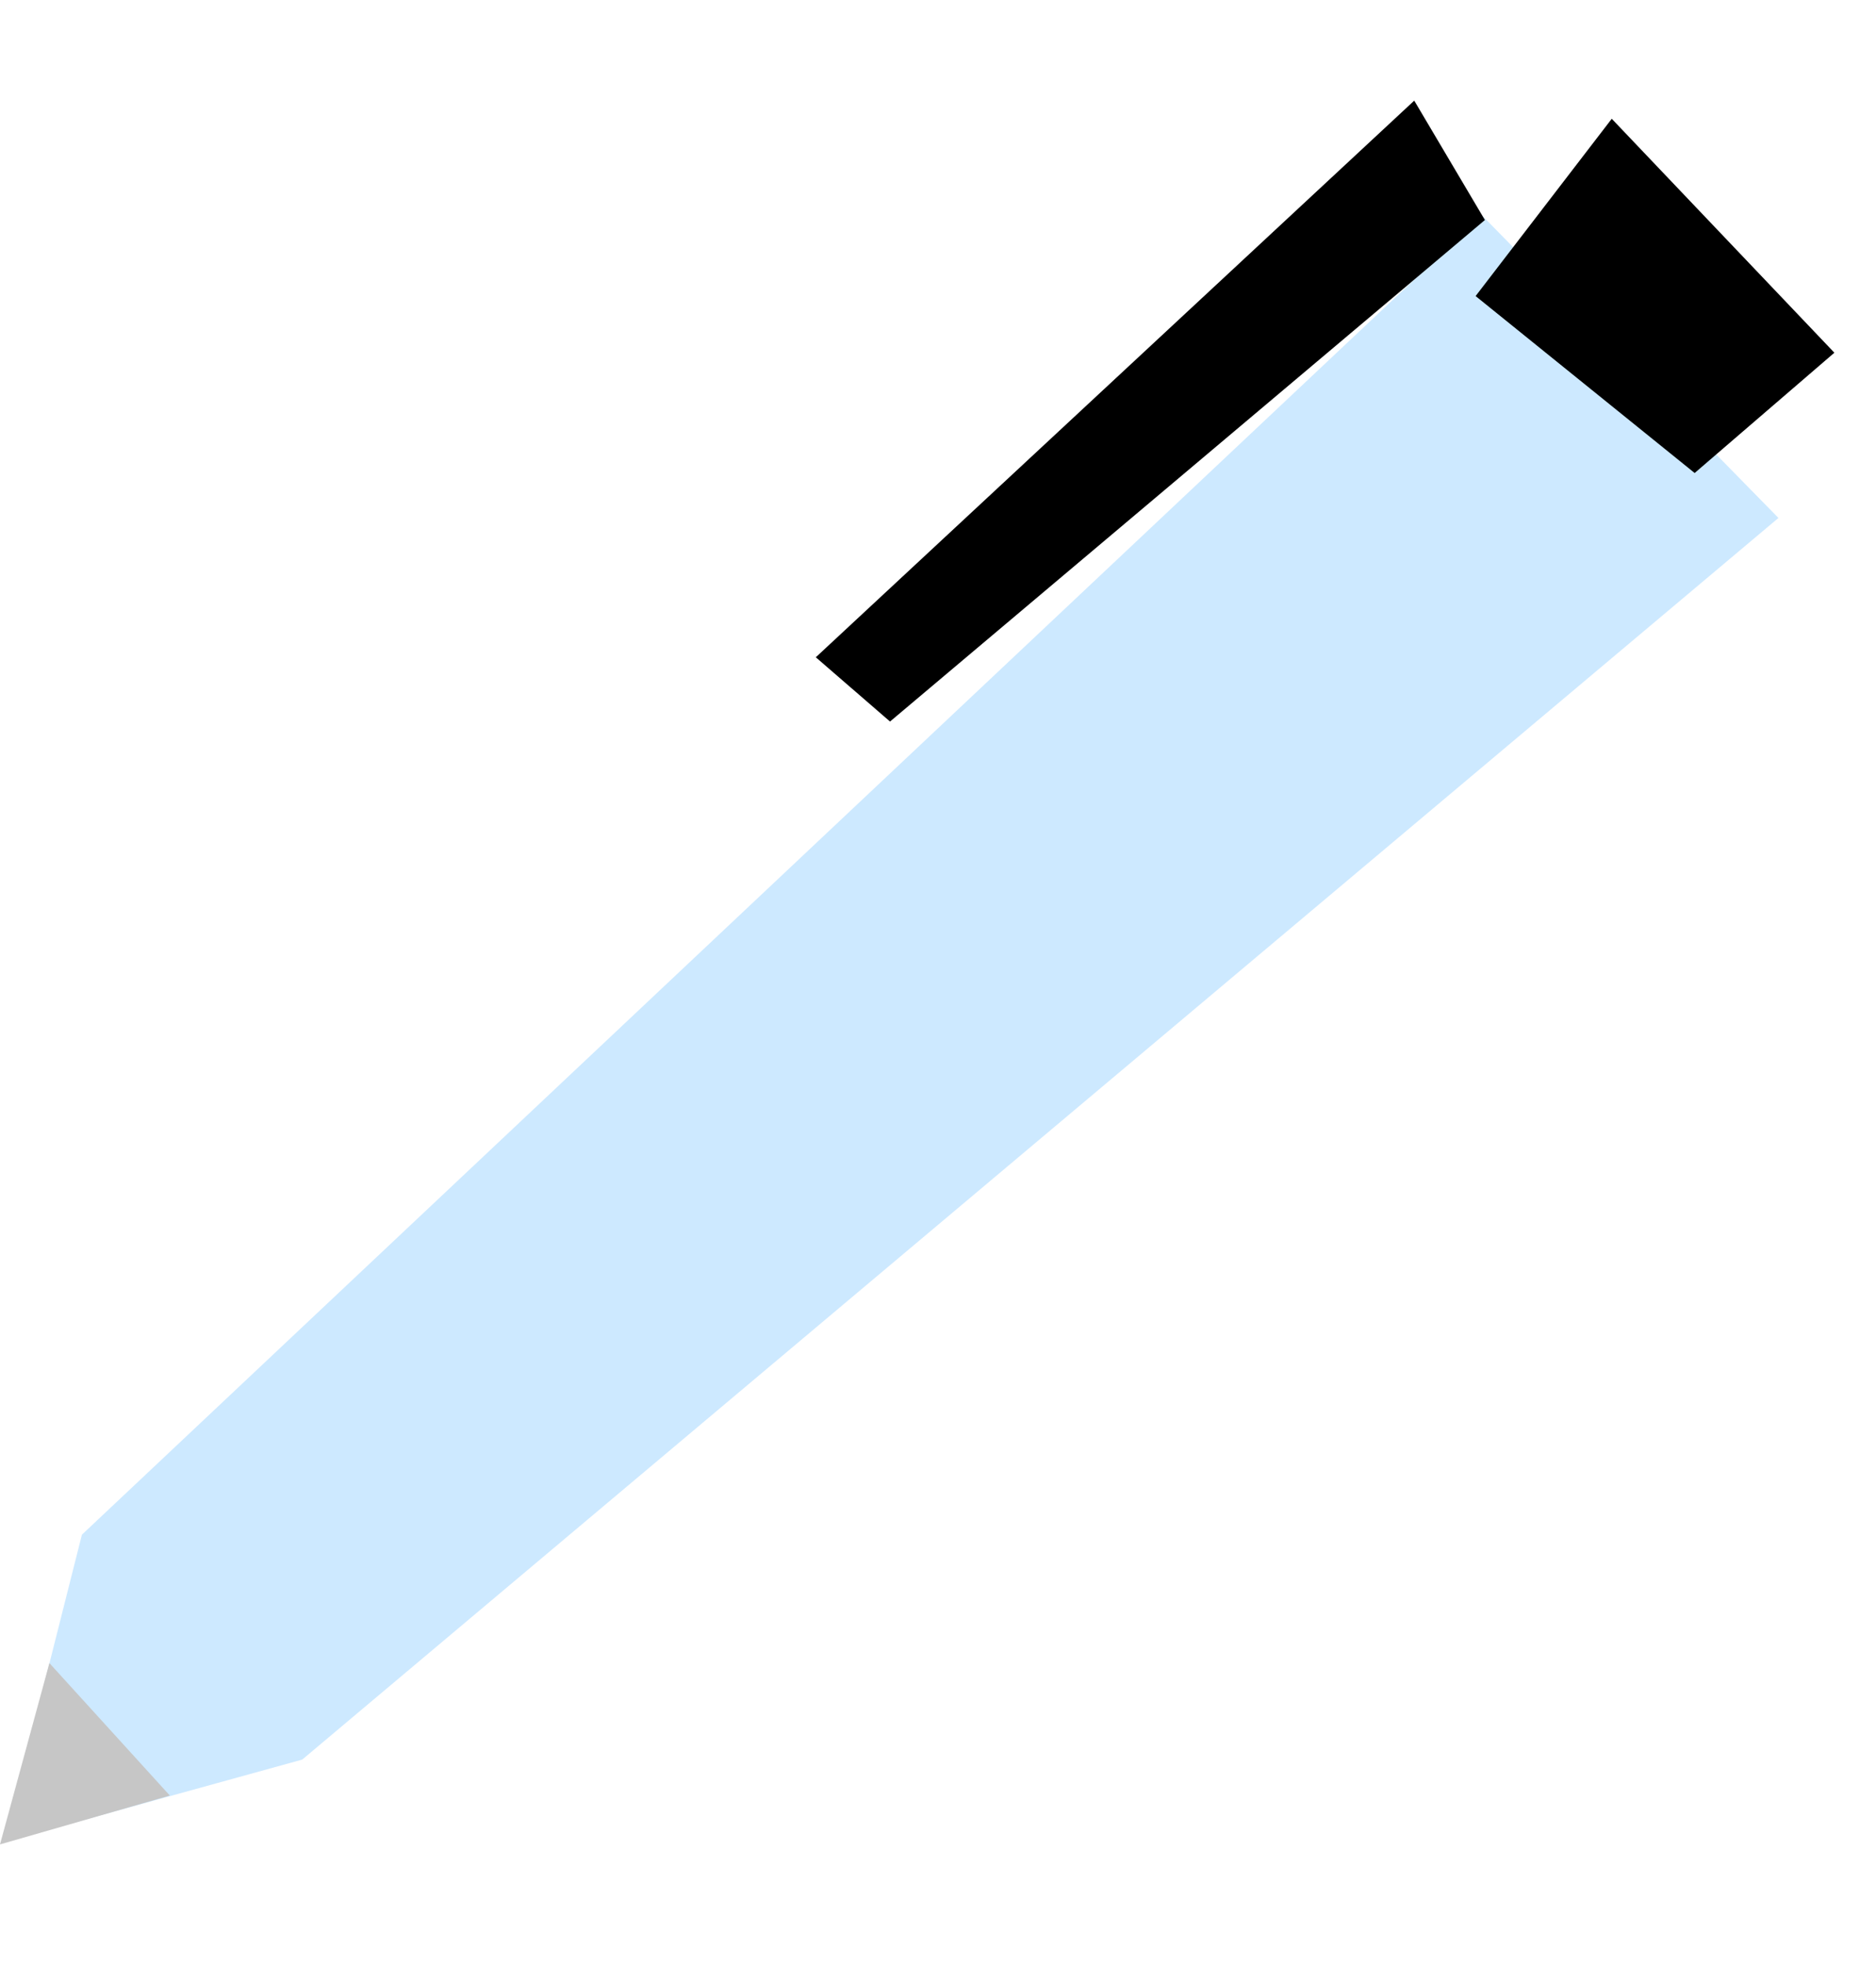
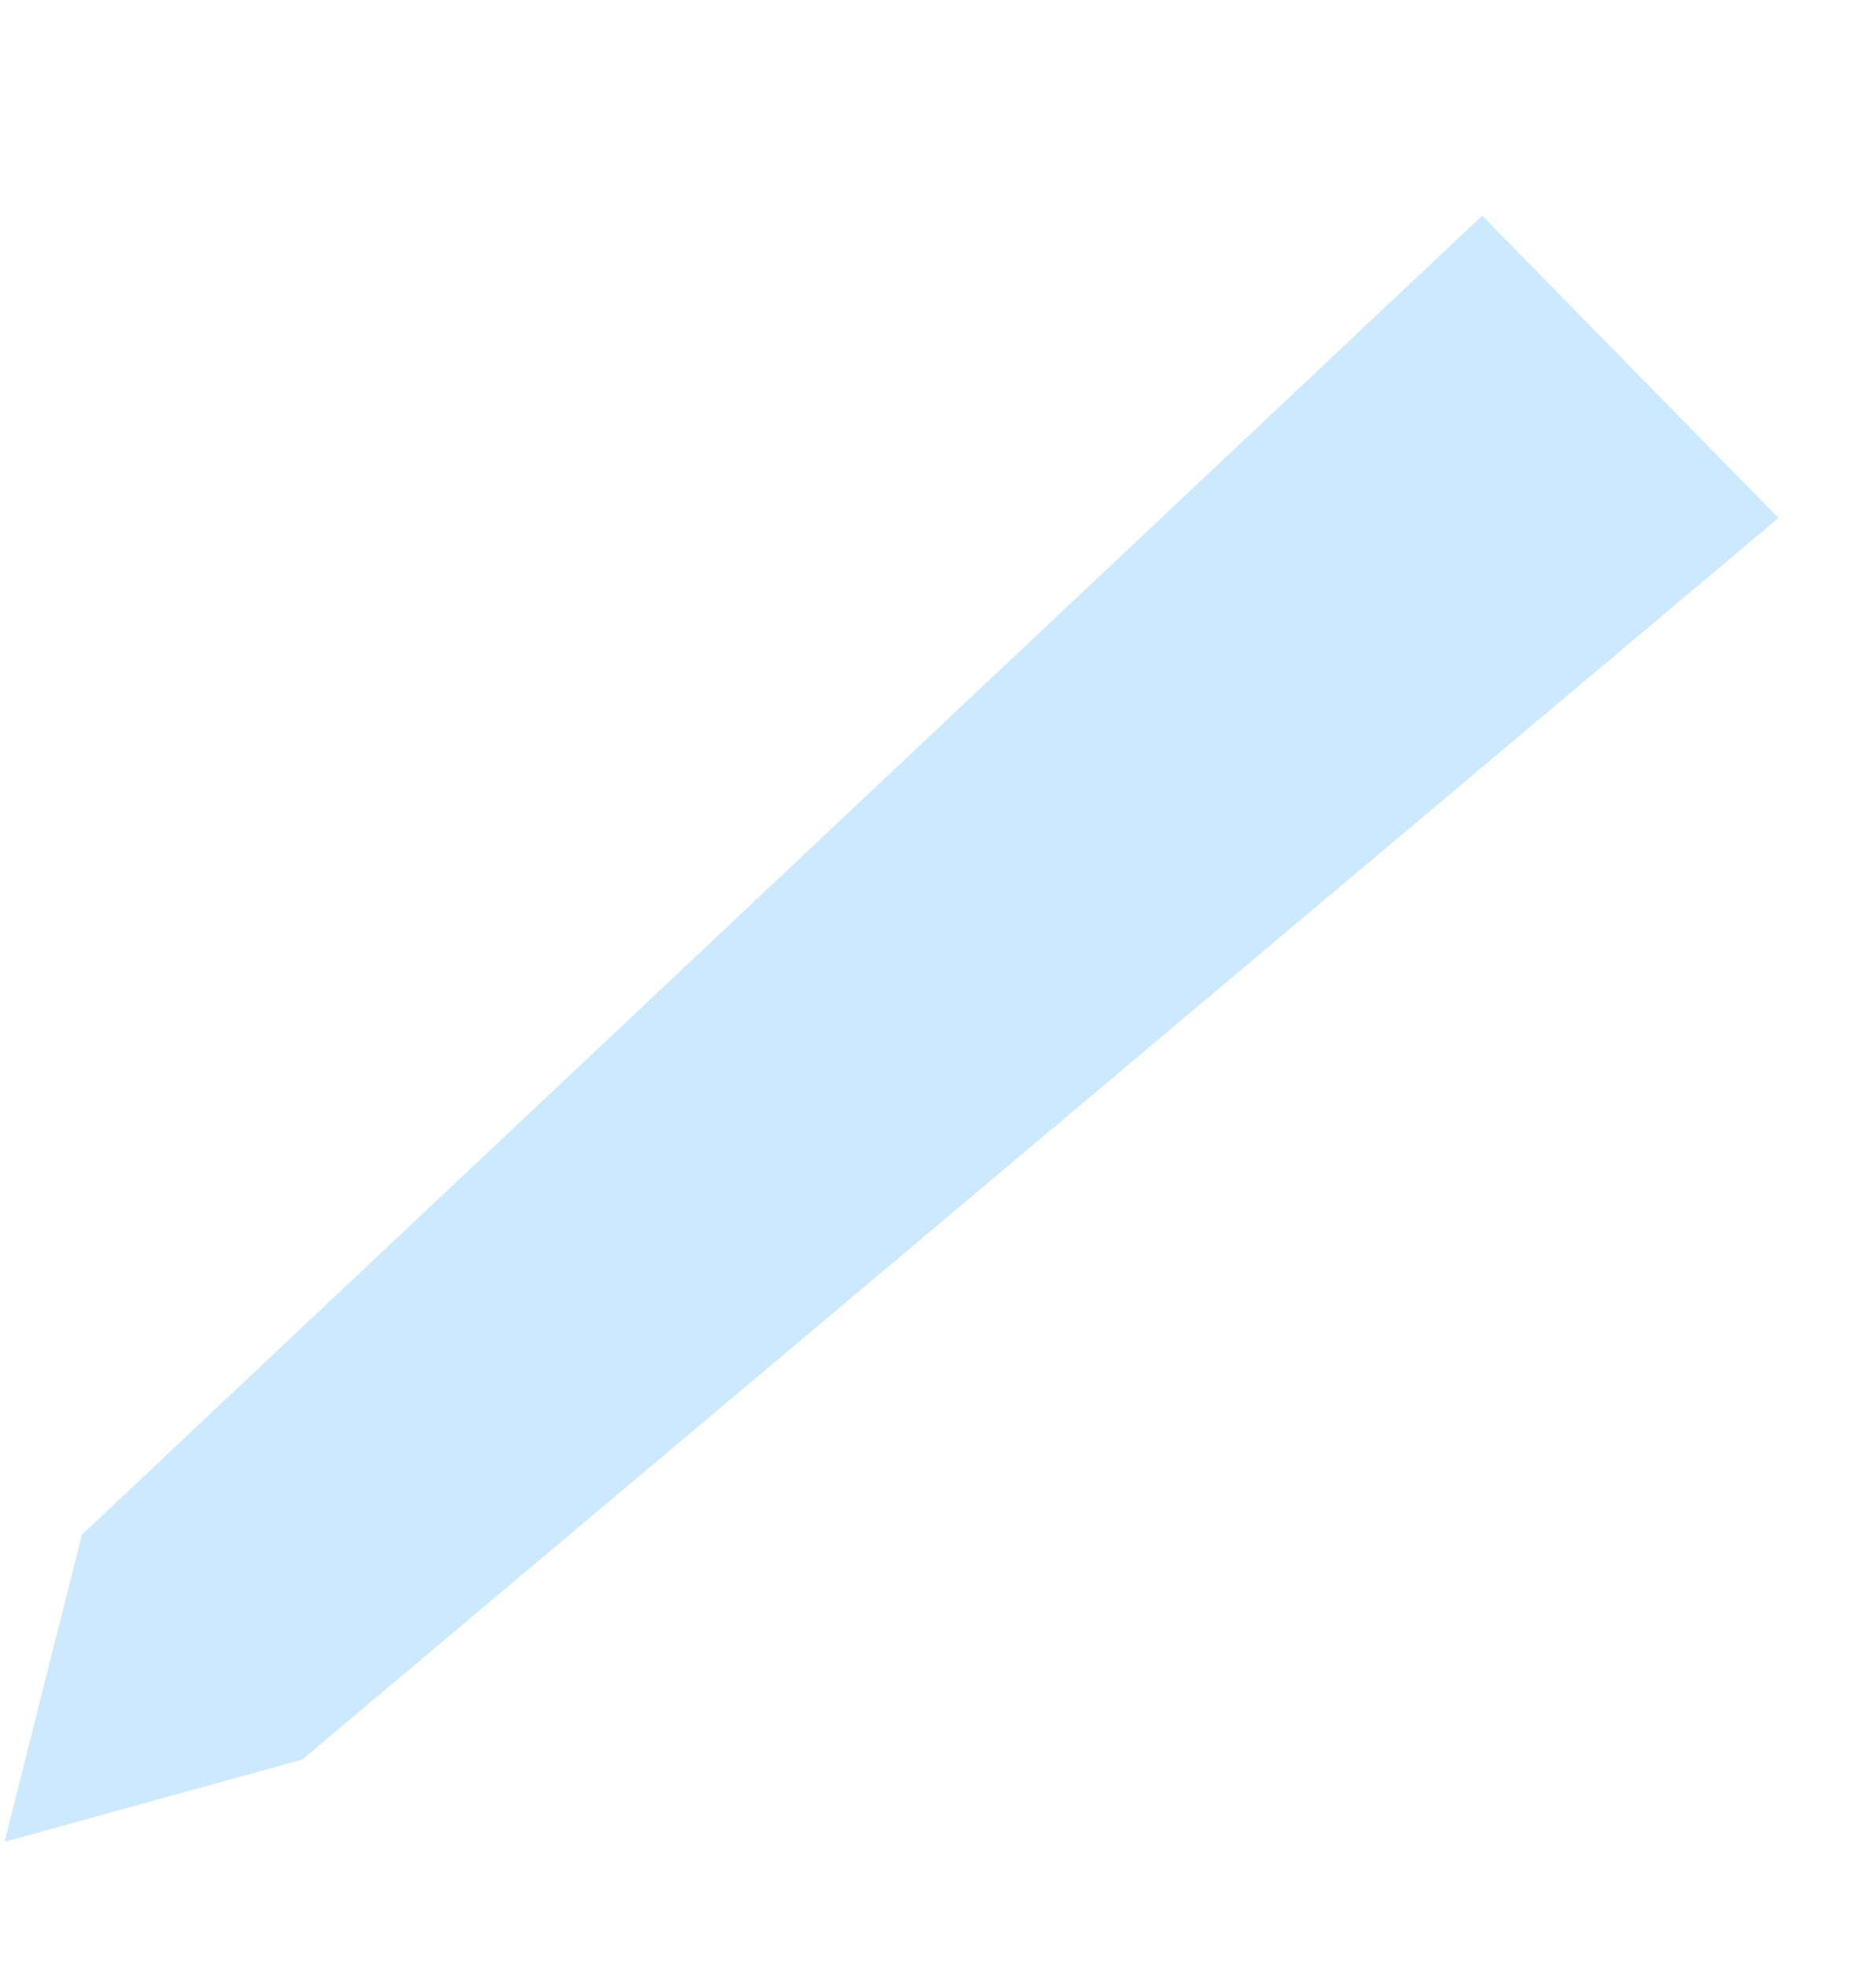
<svg xmlns="http://www.w3.org/2000/svg" width="21" height="22" viewBox="0 0 21 22" fill="none">
  <path d="M3.383 19.69L19.908 5.796L16.592 2.413L0.917 17.173L0.483 18.891L0.051 20.61L1.717 20.15L3.383 19.69Z" fill="#CDE9FF" />
-   <path d="M1.901 20.092L-0 20.639L0.553 18.61L1.901 20.092Z" fill="#C6C6C6" />
-   <path d="M9.132 7.355L9.963 8.074L16.622 2.462L15.831 1.126L9.132 7.355Z" fill="black" />
-   <path d="M20.534 3.947L18.97 5.293L16.518 3.313L18.042 1.329L20.534 3.947Z" fill="black" />
</svg>